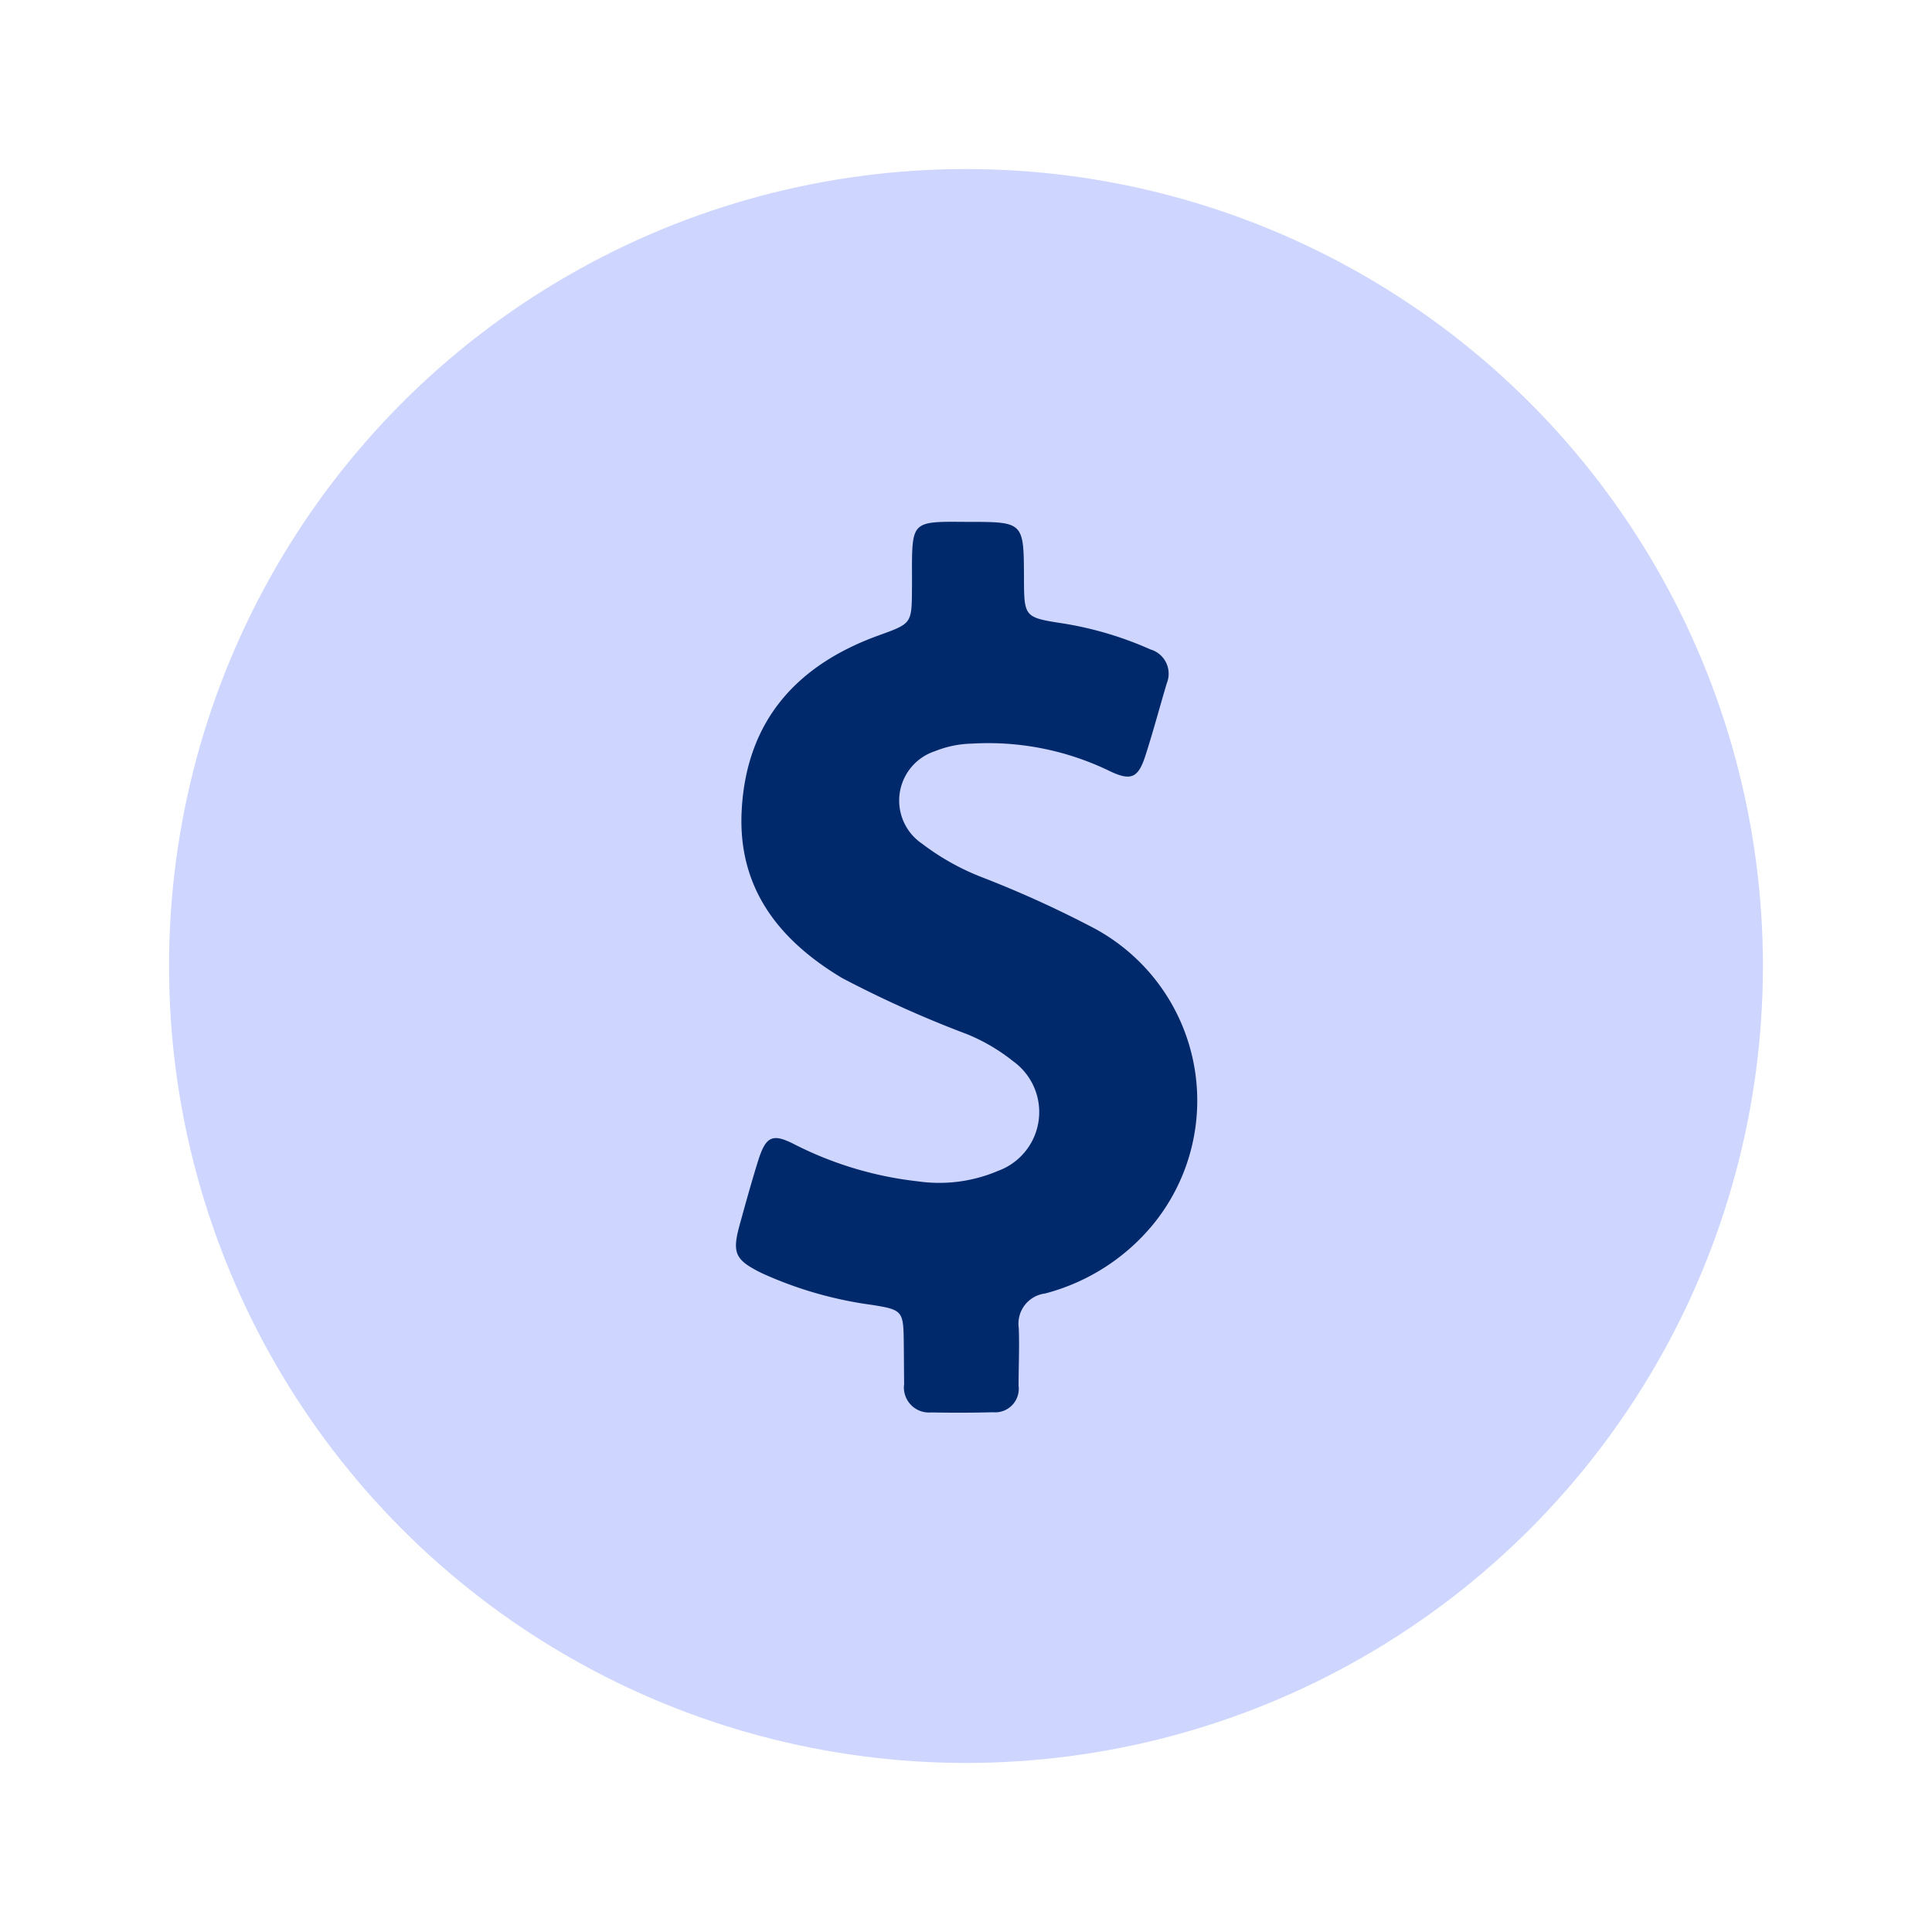
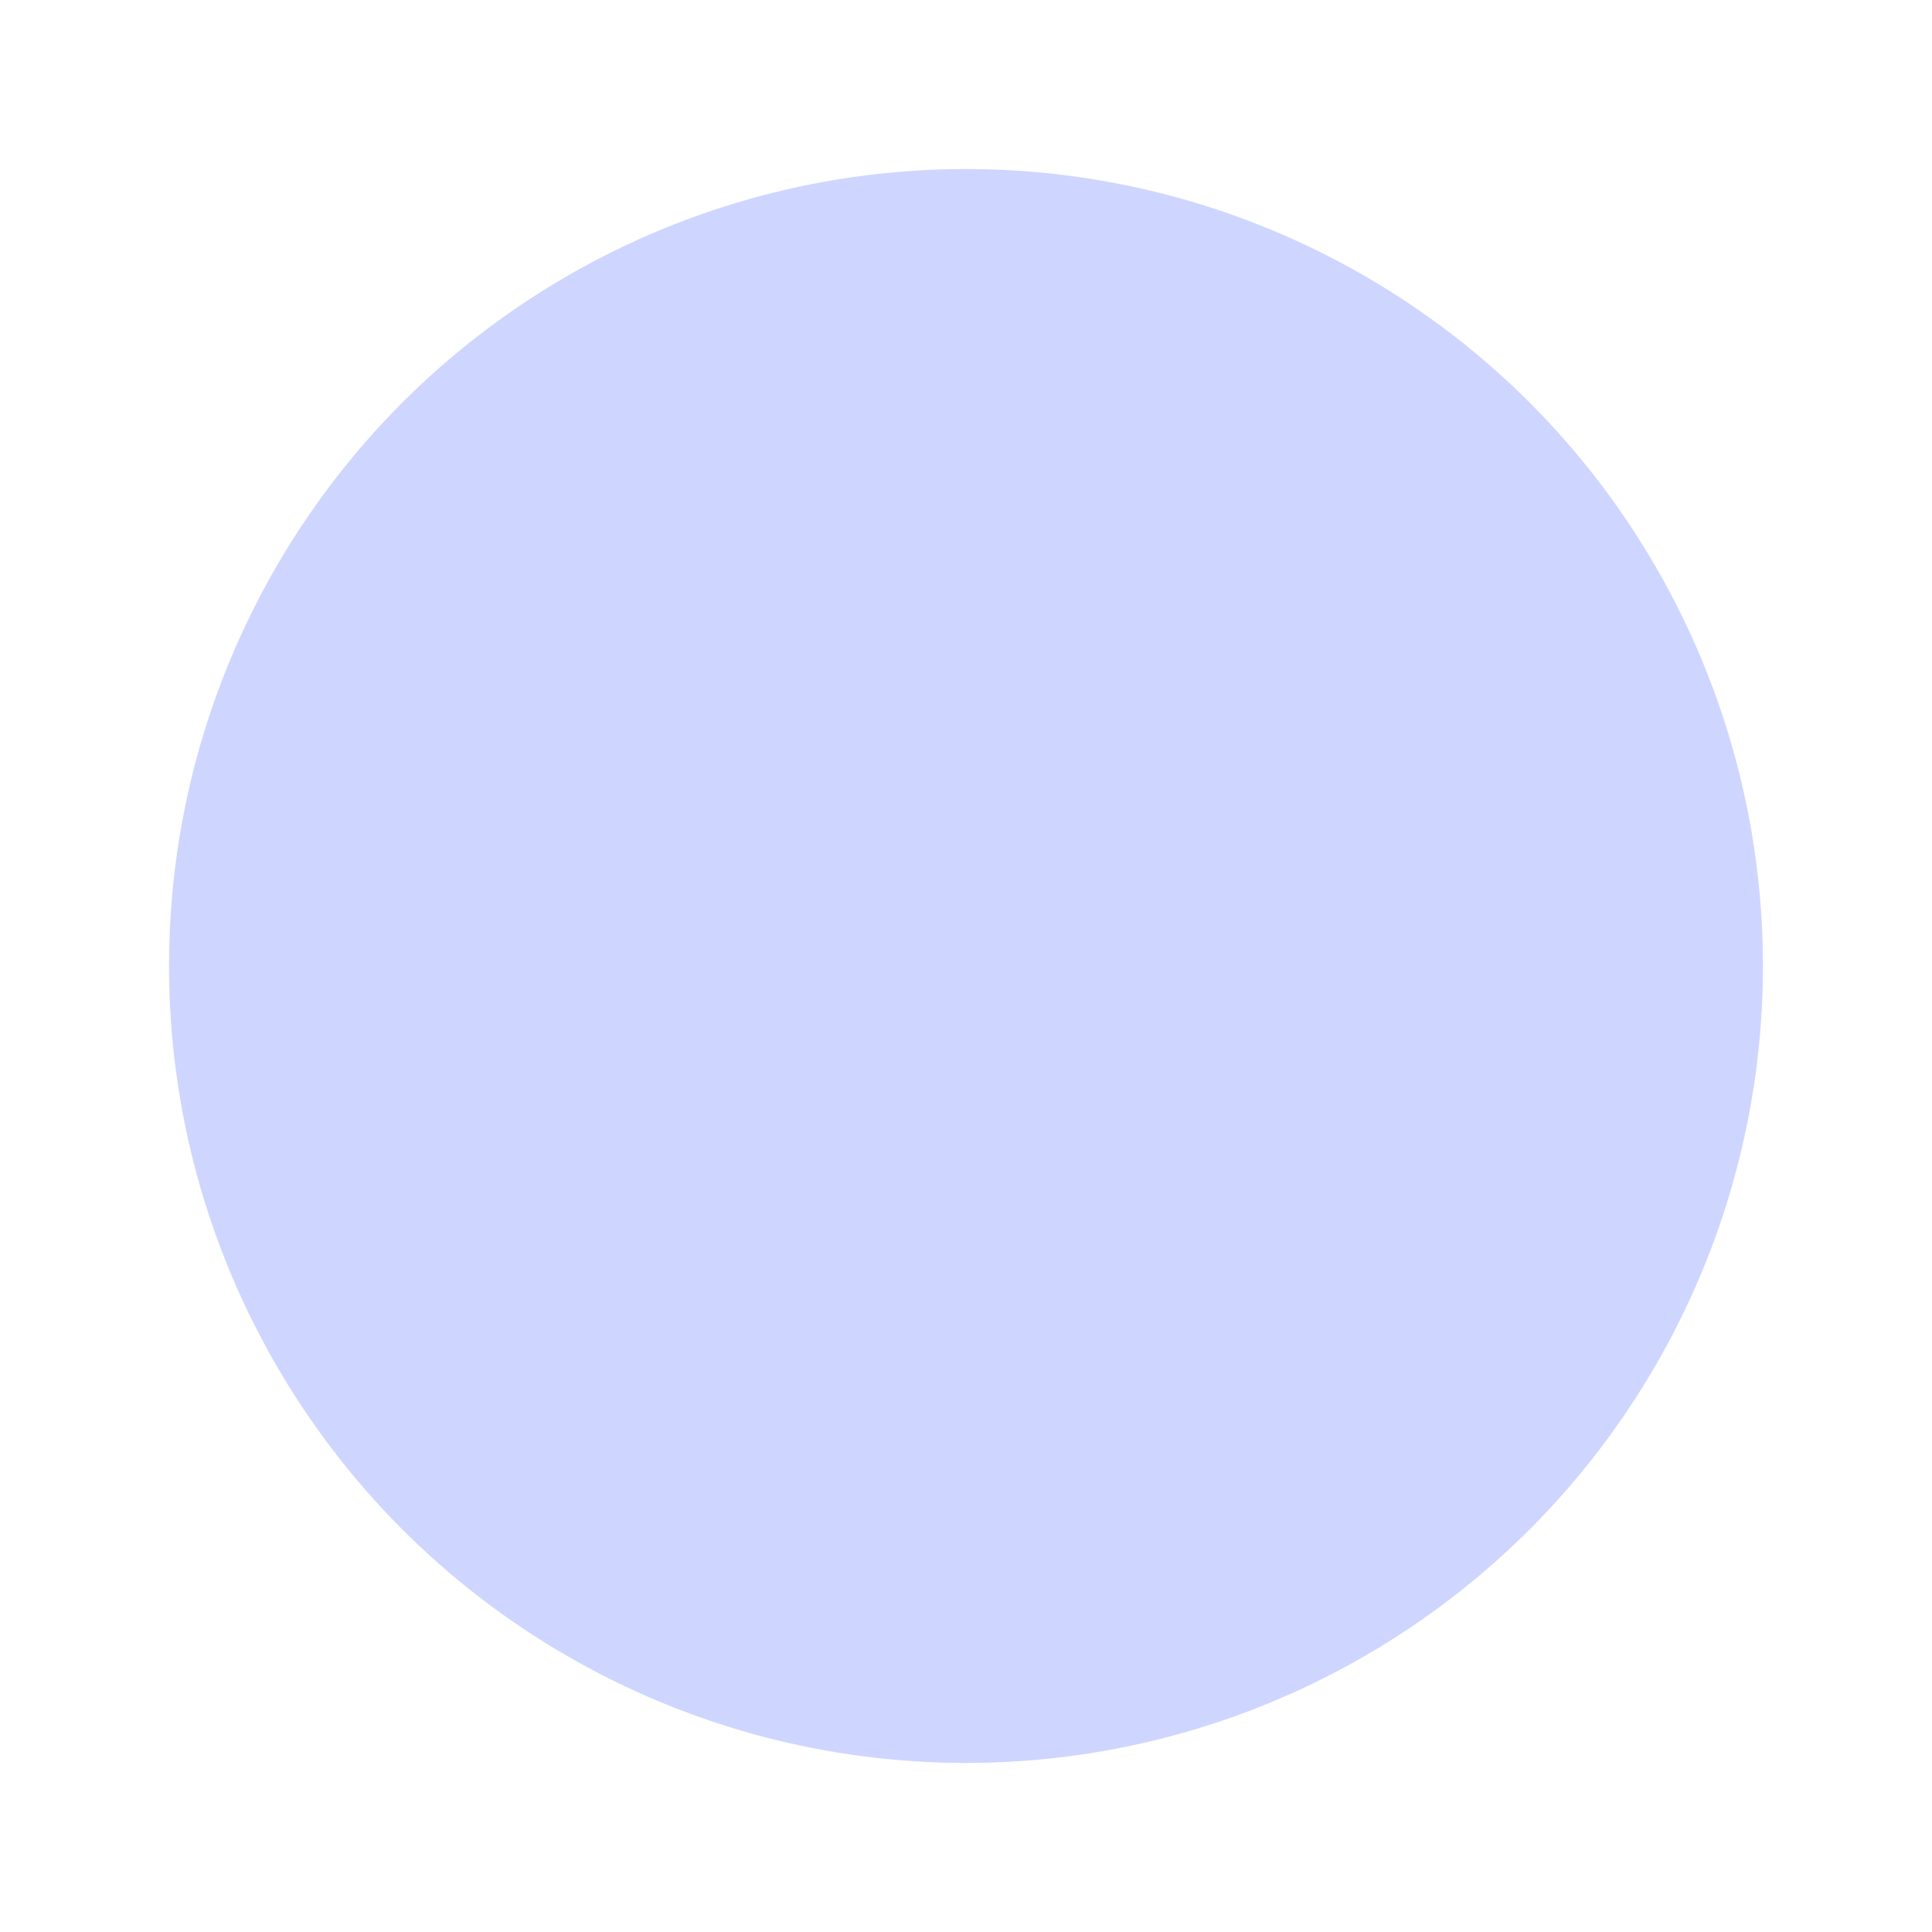
<svg xmlns="http://www.w3.org/2000/svg" width="80" height="80" viewBox="0 0 80 80">
  <g id="Group_4945" data-name="Group 4945" transform="translate(-377 -1632)">
-     <rect id="Rectangle_426" data-name="Rectangle 426" width="80" height="80" transform="translate(377 1632)" fill="none" />
    <g id="Group_4944" data-name="Group 4944" transform="translate(-12630.926 874.076)">
      <circle id="Ellipse_22-2" data-name="Ellipse 22-2" cx="33" cy="33" r="33" transform="translate(13014.925 764.924)" fill="#ced6ff" />
-       <path id="Path_275" data-name="Path 275" d="M292.682,547.758a44.436,44.436,0,0,0-4.511-2.042,10.124,10.124,0,0,1-2.476-1.387,2.154,2.154,0,0,1,.533-3.833,4.351,4.351,0,0,1,1.516-.312,11.509,11.509,0,0,1,5.7,1.128c.9.434,1.2.3,1.5-.64.32-.99.587-2,.884-2.994a1.046,1.046,0,0,0-.678-1.394,14.488,14.488,0,0,0-3.6-1.074c-1.631-.251-1.631-.259-1.638-1.9-.008-2.308-.008-2.308-2.324-2.308-.335,0-.67-.008-1.006,0-1.082.03-1.265.221-1.3,1.31-.015.488,0,.975-.008,1.471-.008,1.448-.015,1.425-1.4,1.928-3.353,1.219-5.425,3.5-5.646,7.162-.2,3.238,1.493,5.425,4.153,7.017a45.92,45.92,0,0,0,5.189,2.331,7.708,7.708,0,0,1,1.89,1.112,2.591,2.591,0,0,1-.617,4.541,6.214,6.214,0,0,1-3.33.434,14.863,14.863,0,0,1-5.075-1.516c-.937-.488-1.211-.358-1.531.656-.274.876-.518,1.76-.762,2.644-.328,1.189-.206,1.471.93,2.027a16.2,16.2,0,0,0,4.572,1.31c1.235.2,1.272.251,1.288,1.531.008.579.008,1.166.015,1.745a1.037,1.037,0,0,0,1.112,1.173c.853.015,1.714.015,2.568-.008a.977.977,0,0,0,1.059-1.1c0-.792.039-1.592.008-2.385a1.259,1.259,0,0,1,1.09-1.432,8.611,8.611,0,0,0,4.489-2.881A8.1,8.1,0,0,0,292.682,547.758Z" transform="translate(12760.414 248.532)" fill="#00296b" />
    </g>
  </g>
</svg>